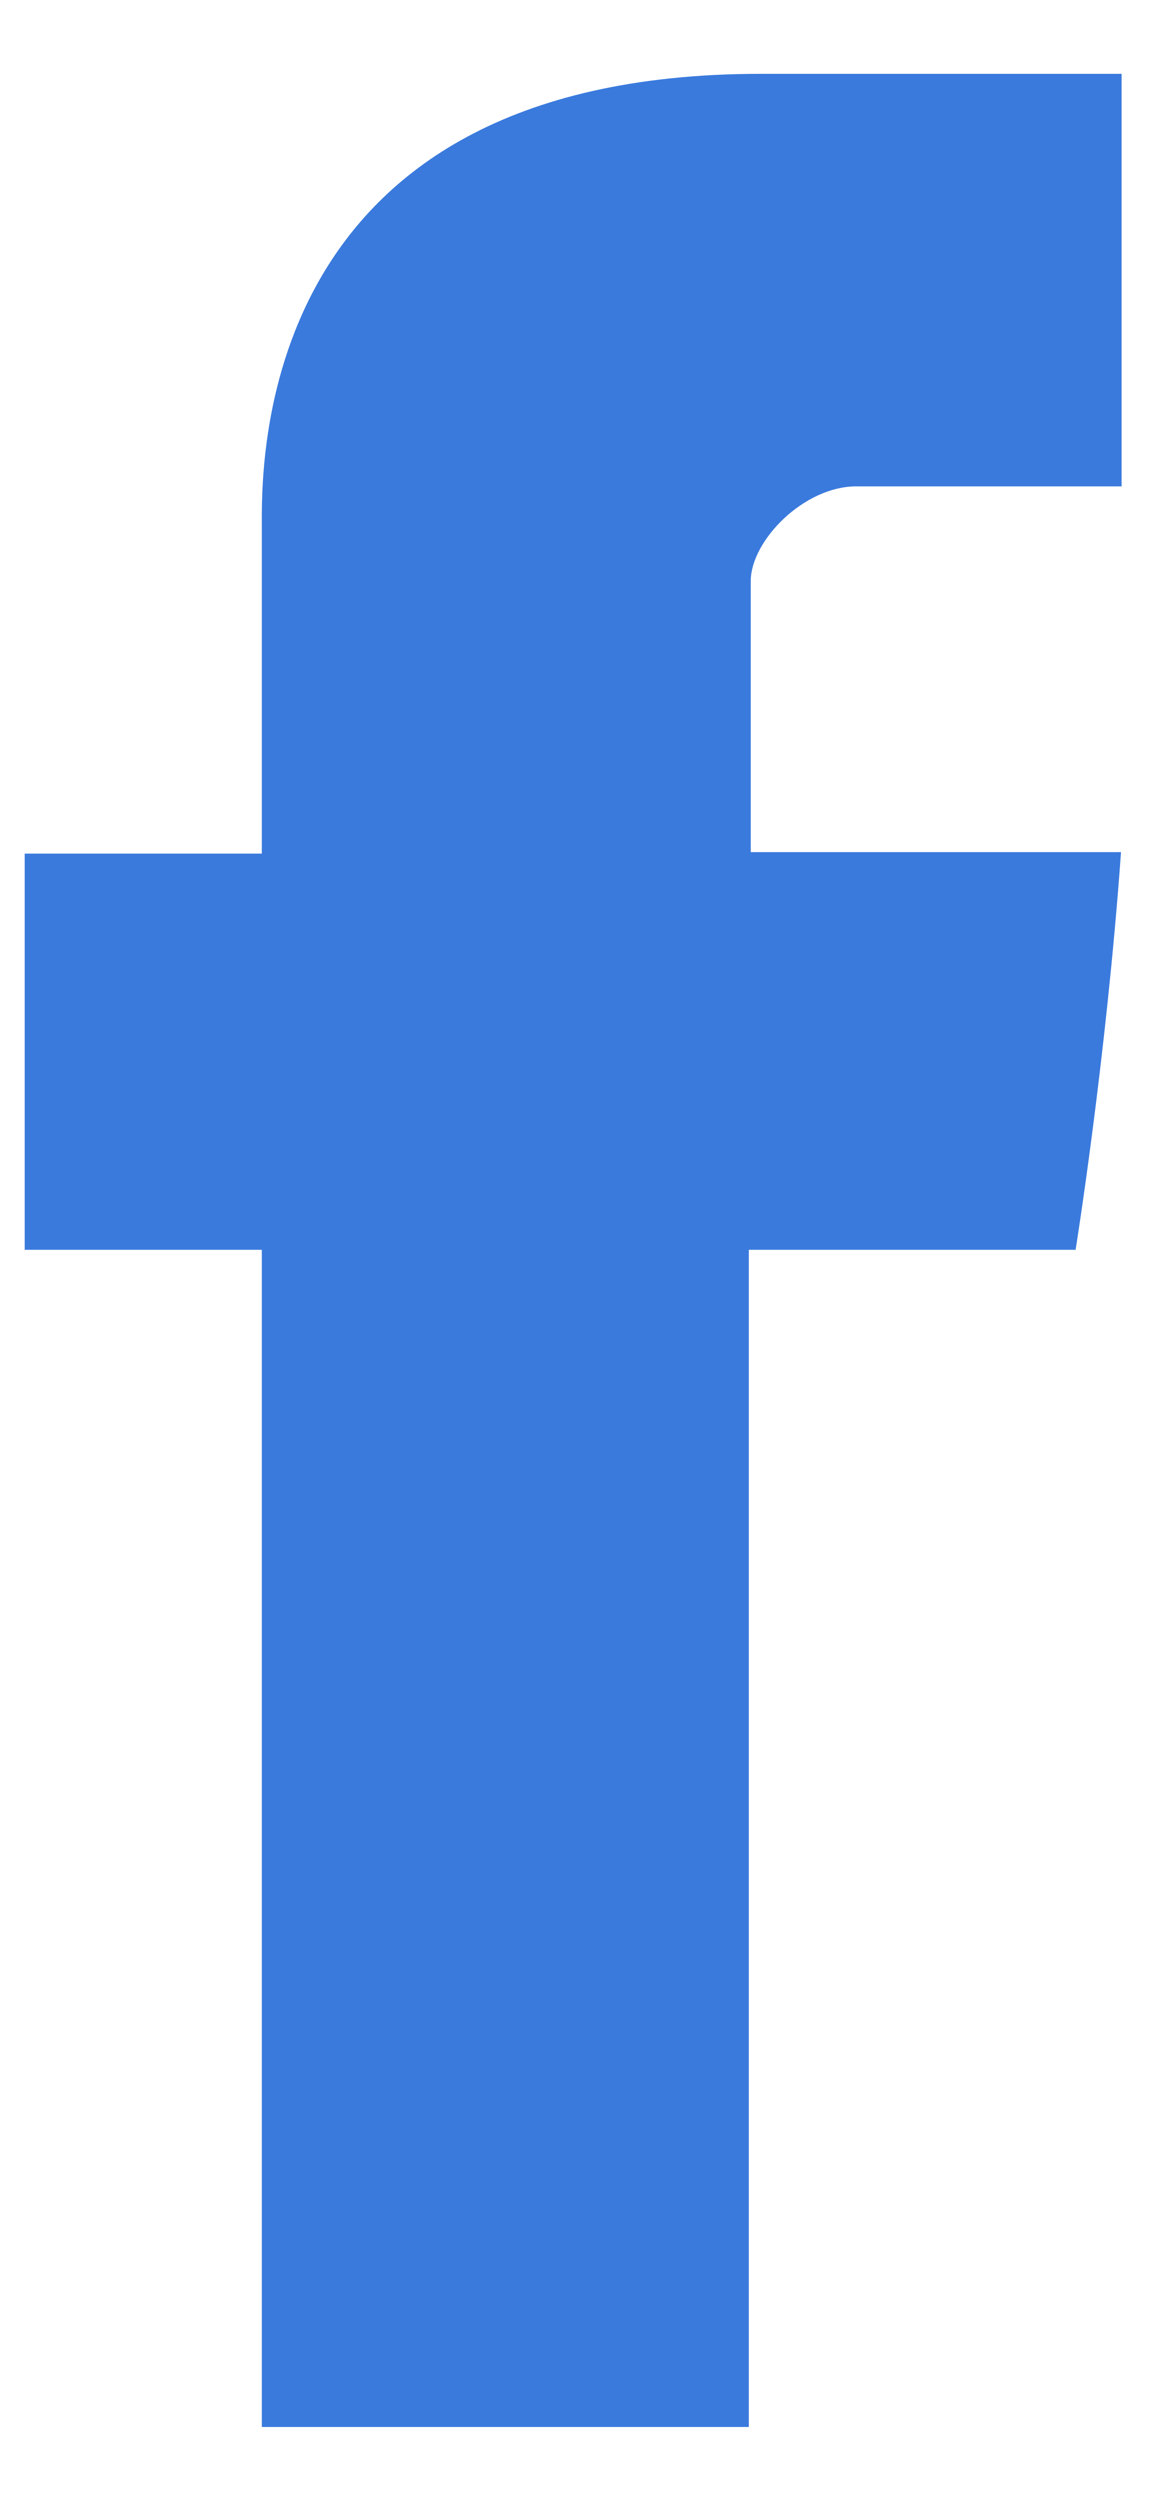
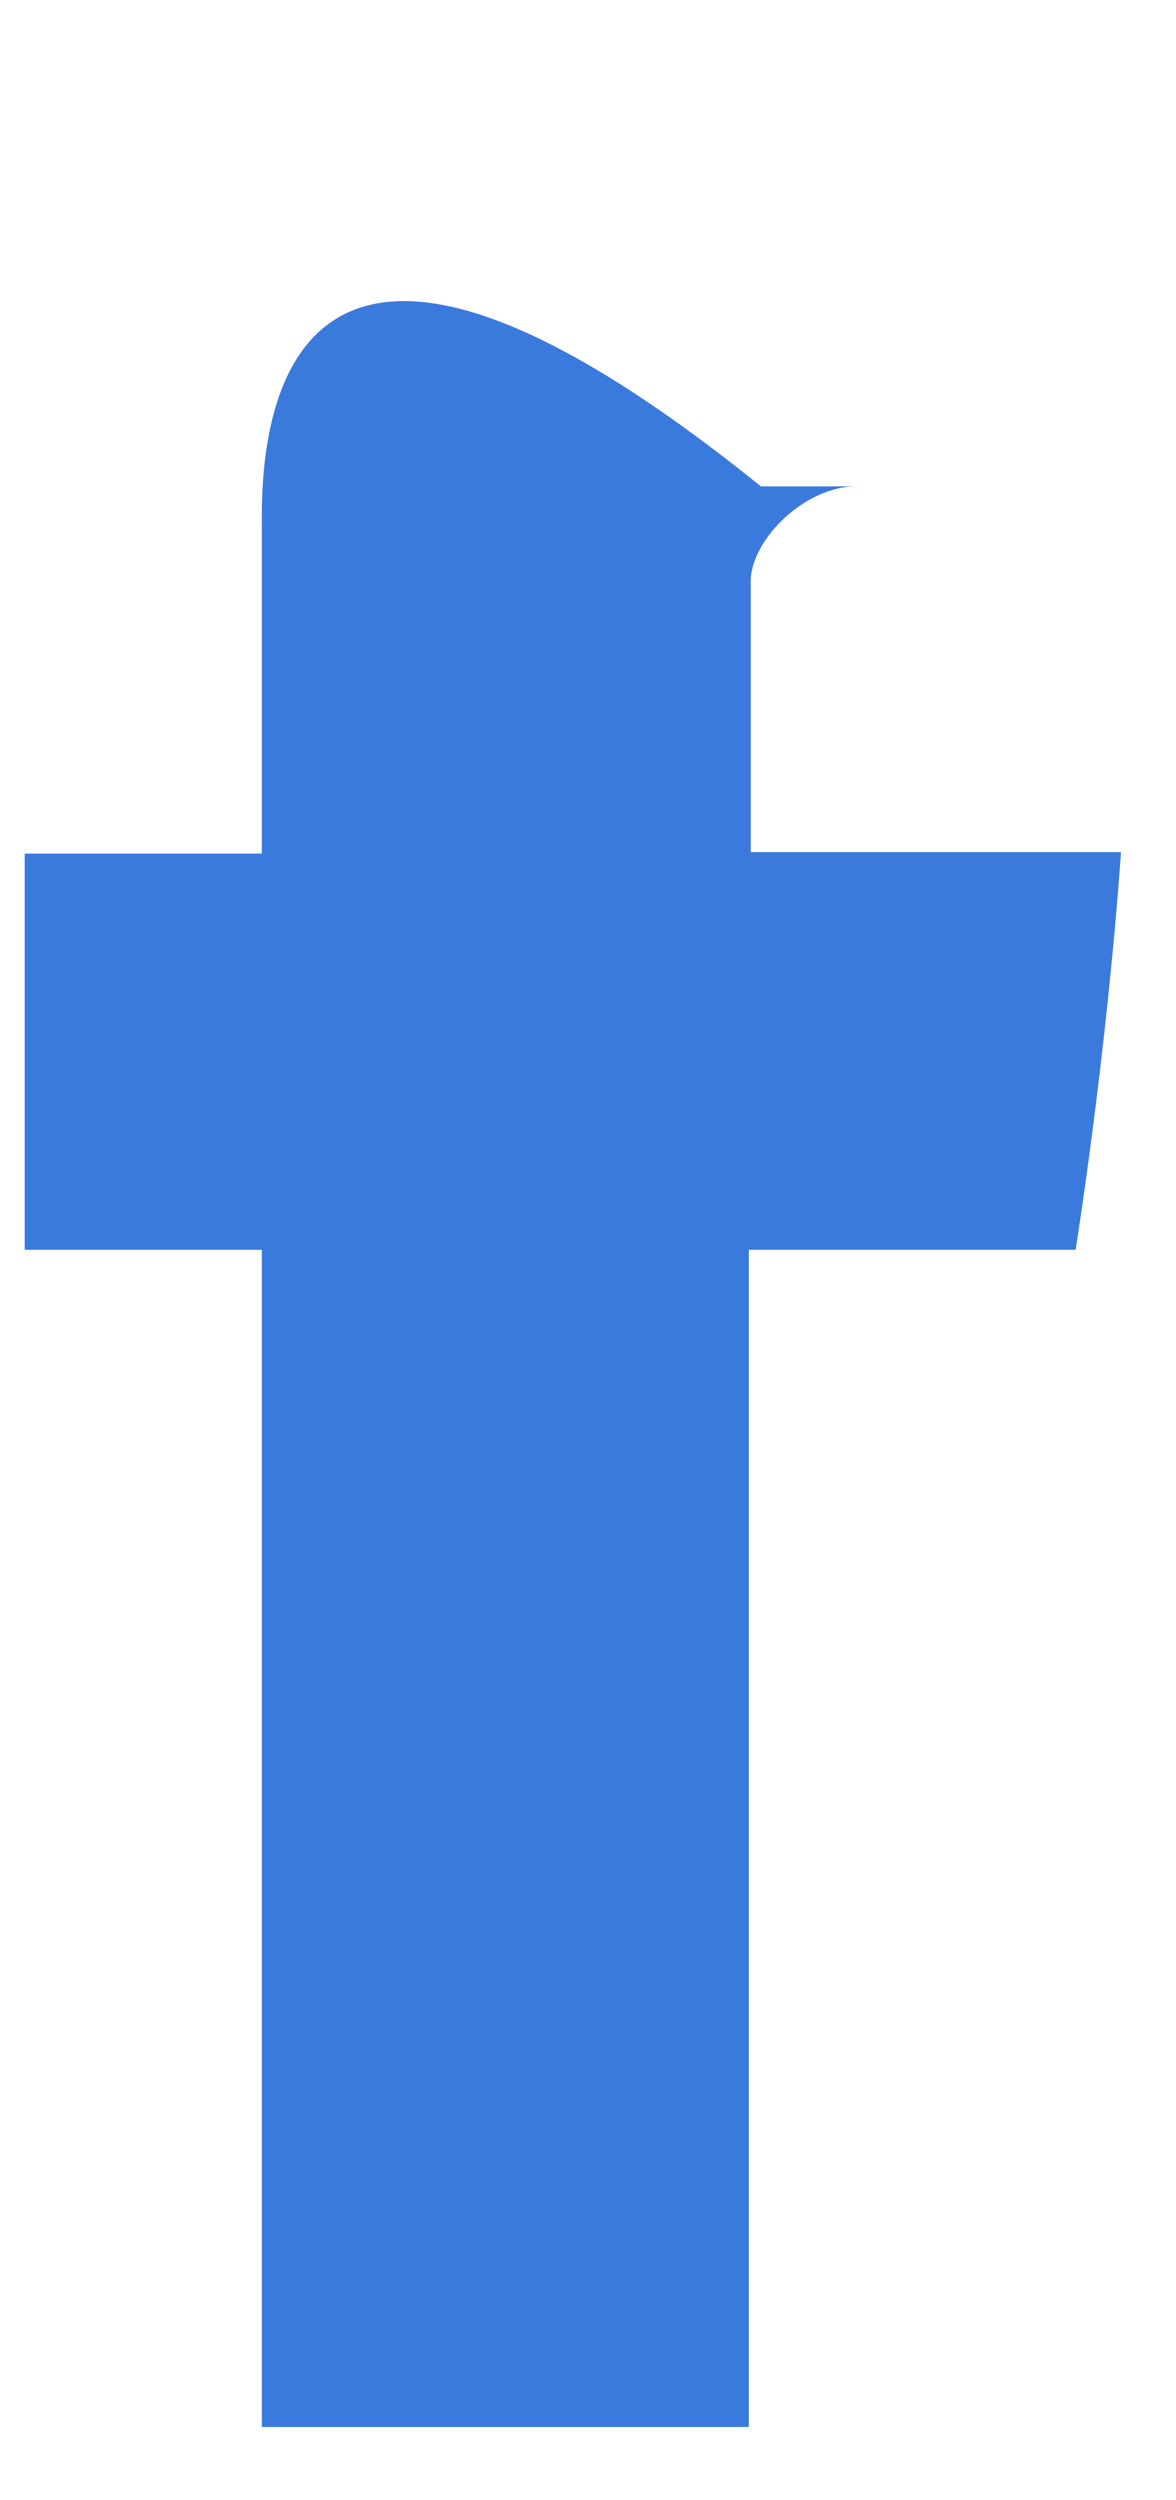
<svg xmlns="http://www.w3.org/2000/svg" width="8" height="17" viewBox="0 0 8 17" fill="none">
-   <path d="M1.781 3.601V5.804H0.168V8.498H1.781V16.502H5.094V8.498H7.317C7.317 8.498 7.525 7.206 7.626 5.794H5.107V3.952C5.107 3.677 5.468 3.307 5.825 3.307H7.63V0.502H5.176C1.699 0.502 1.781 3.199 1.781 3.601Z" fill="#3A7ADD" />
+   <path d="M1.781 3.601V5.804H0.168V8.498H1.781V16.502H5.094V8.498H7.317C7.317 8.498 7.525 7.206 7.626 5.794H5.107V3.952C5.107 3.677 5.468 3.307 5.825 3.307H7.63H5.176C1.699 0.502 1.781 3.199 1.781 3.601Z" fill="#3A7ADD" />
</svg>